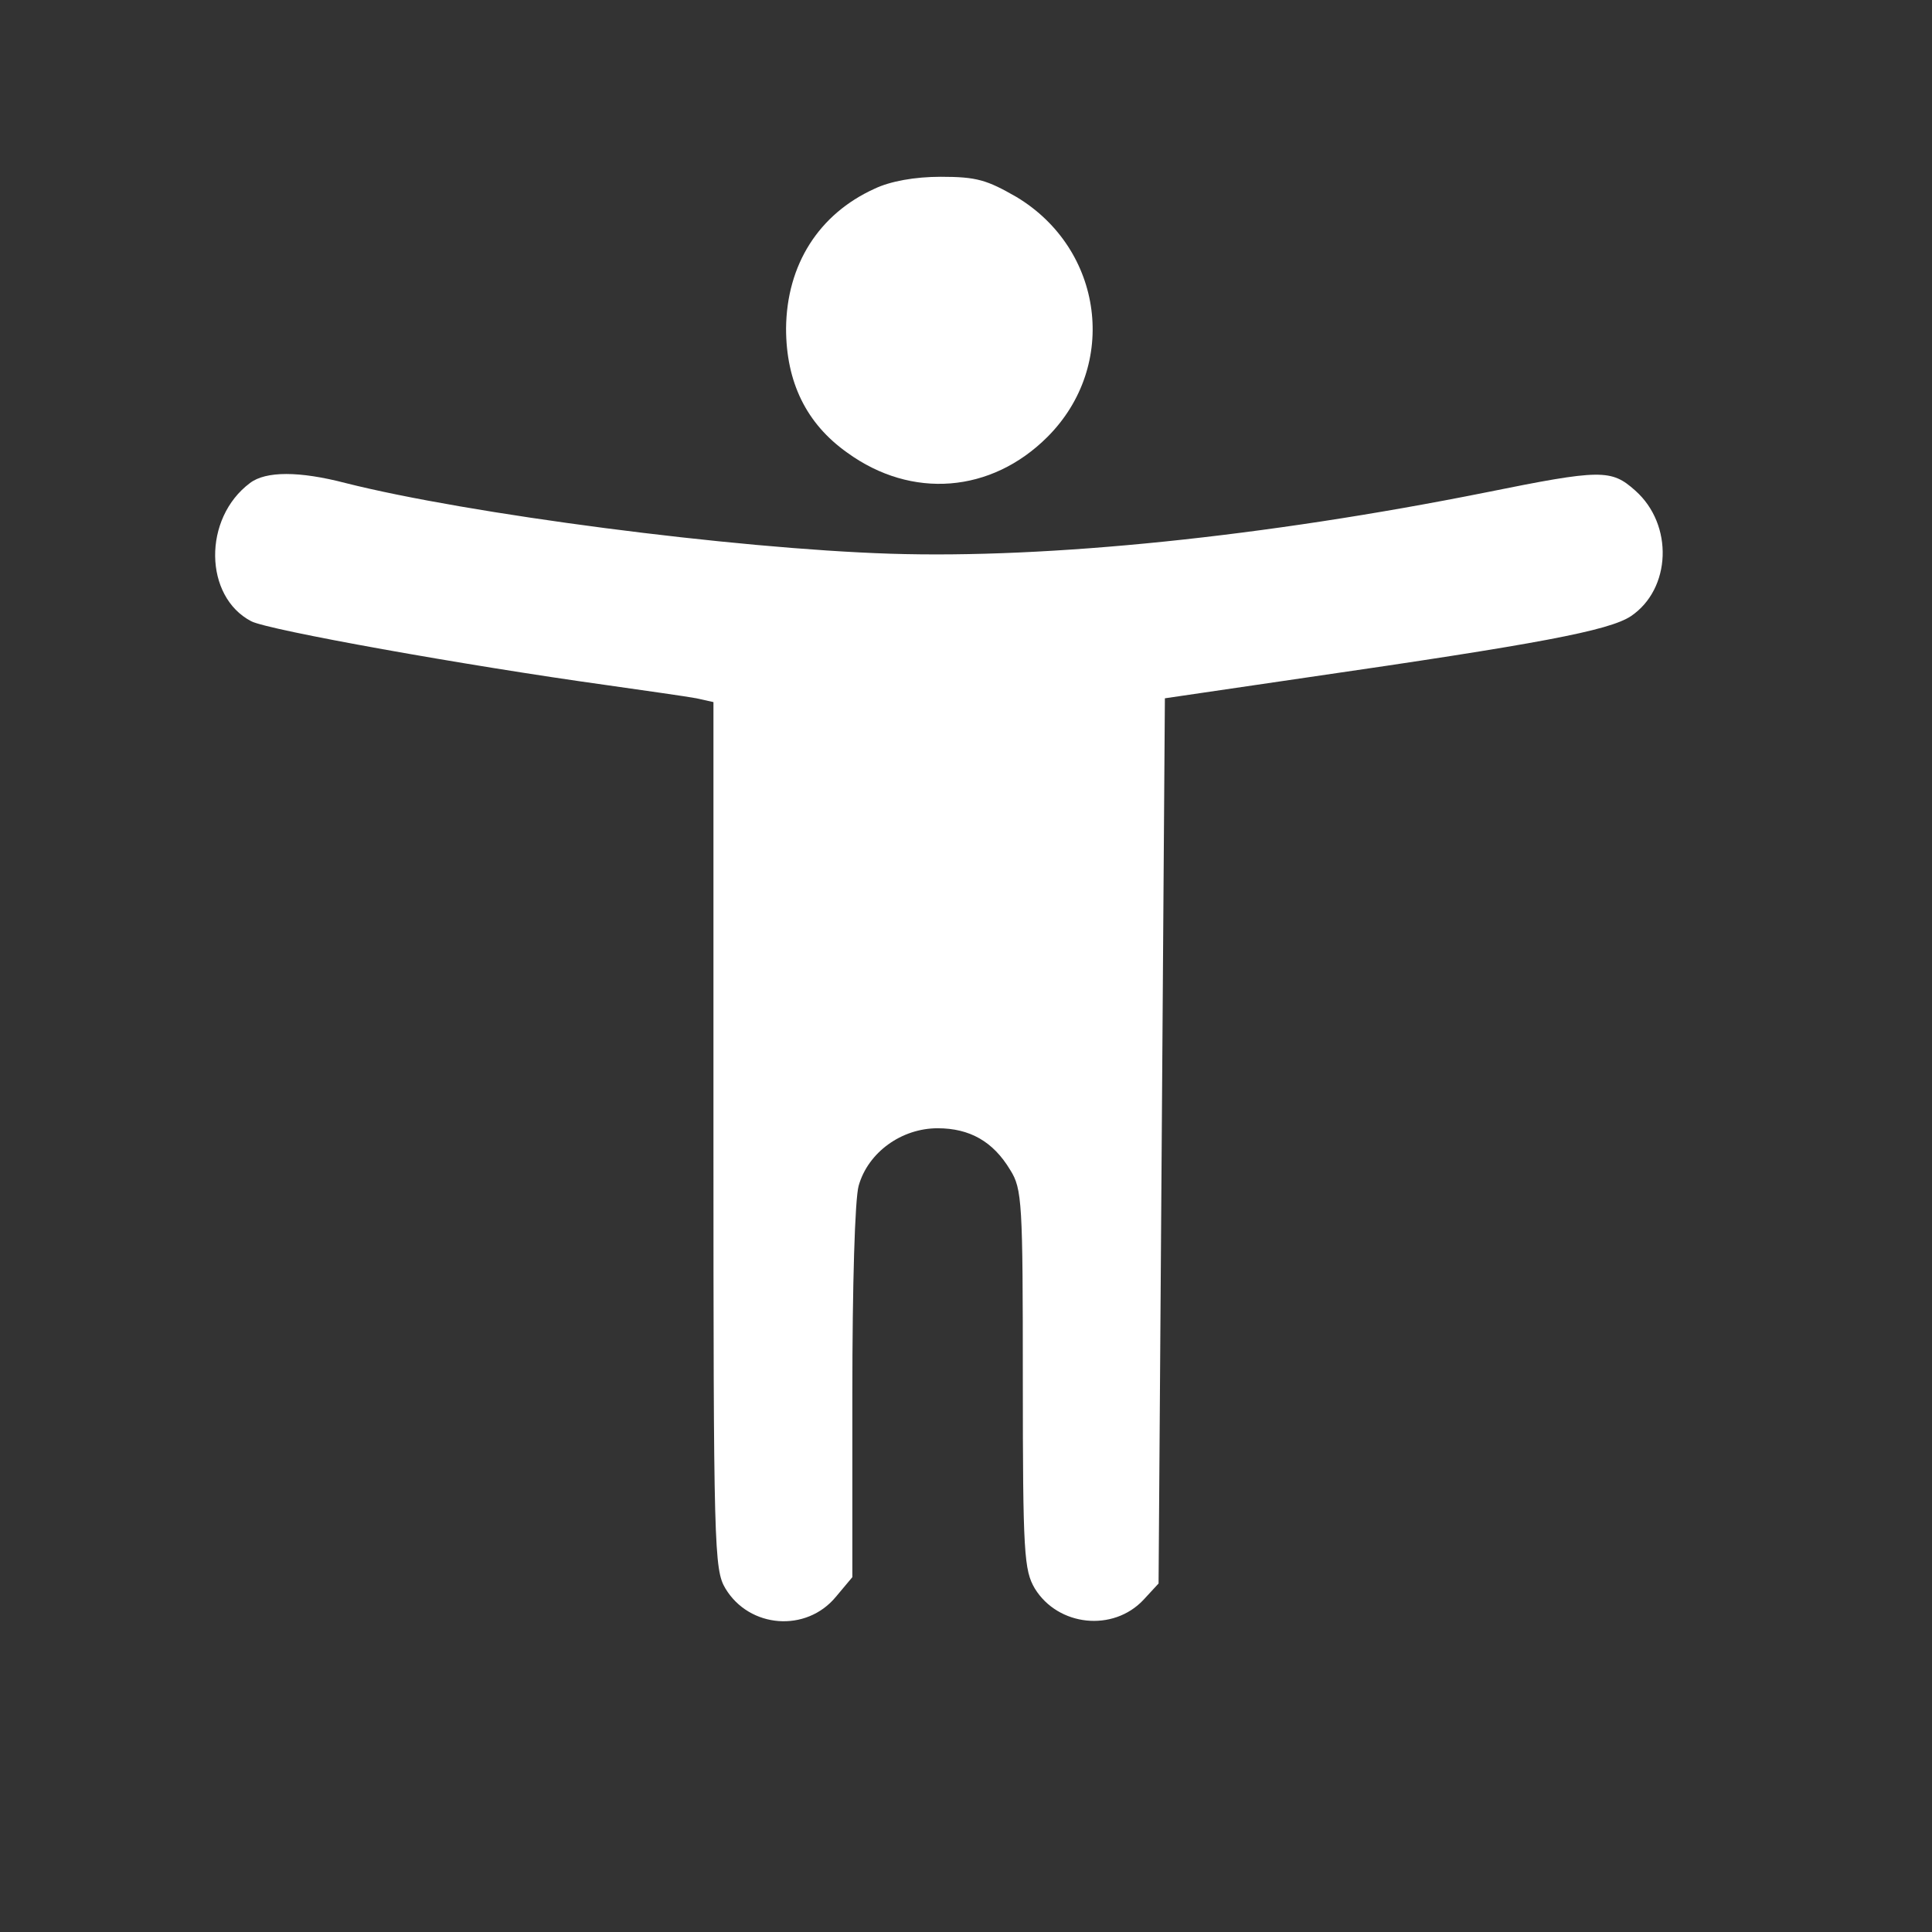
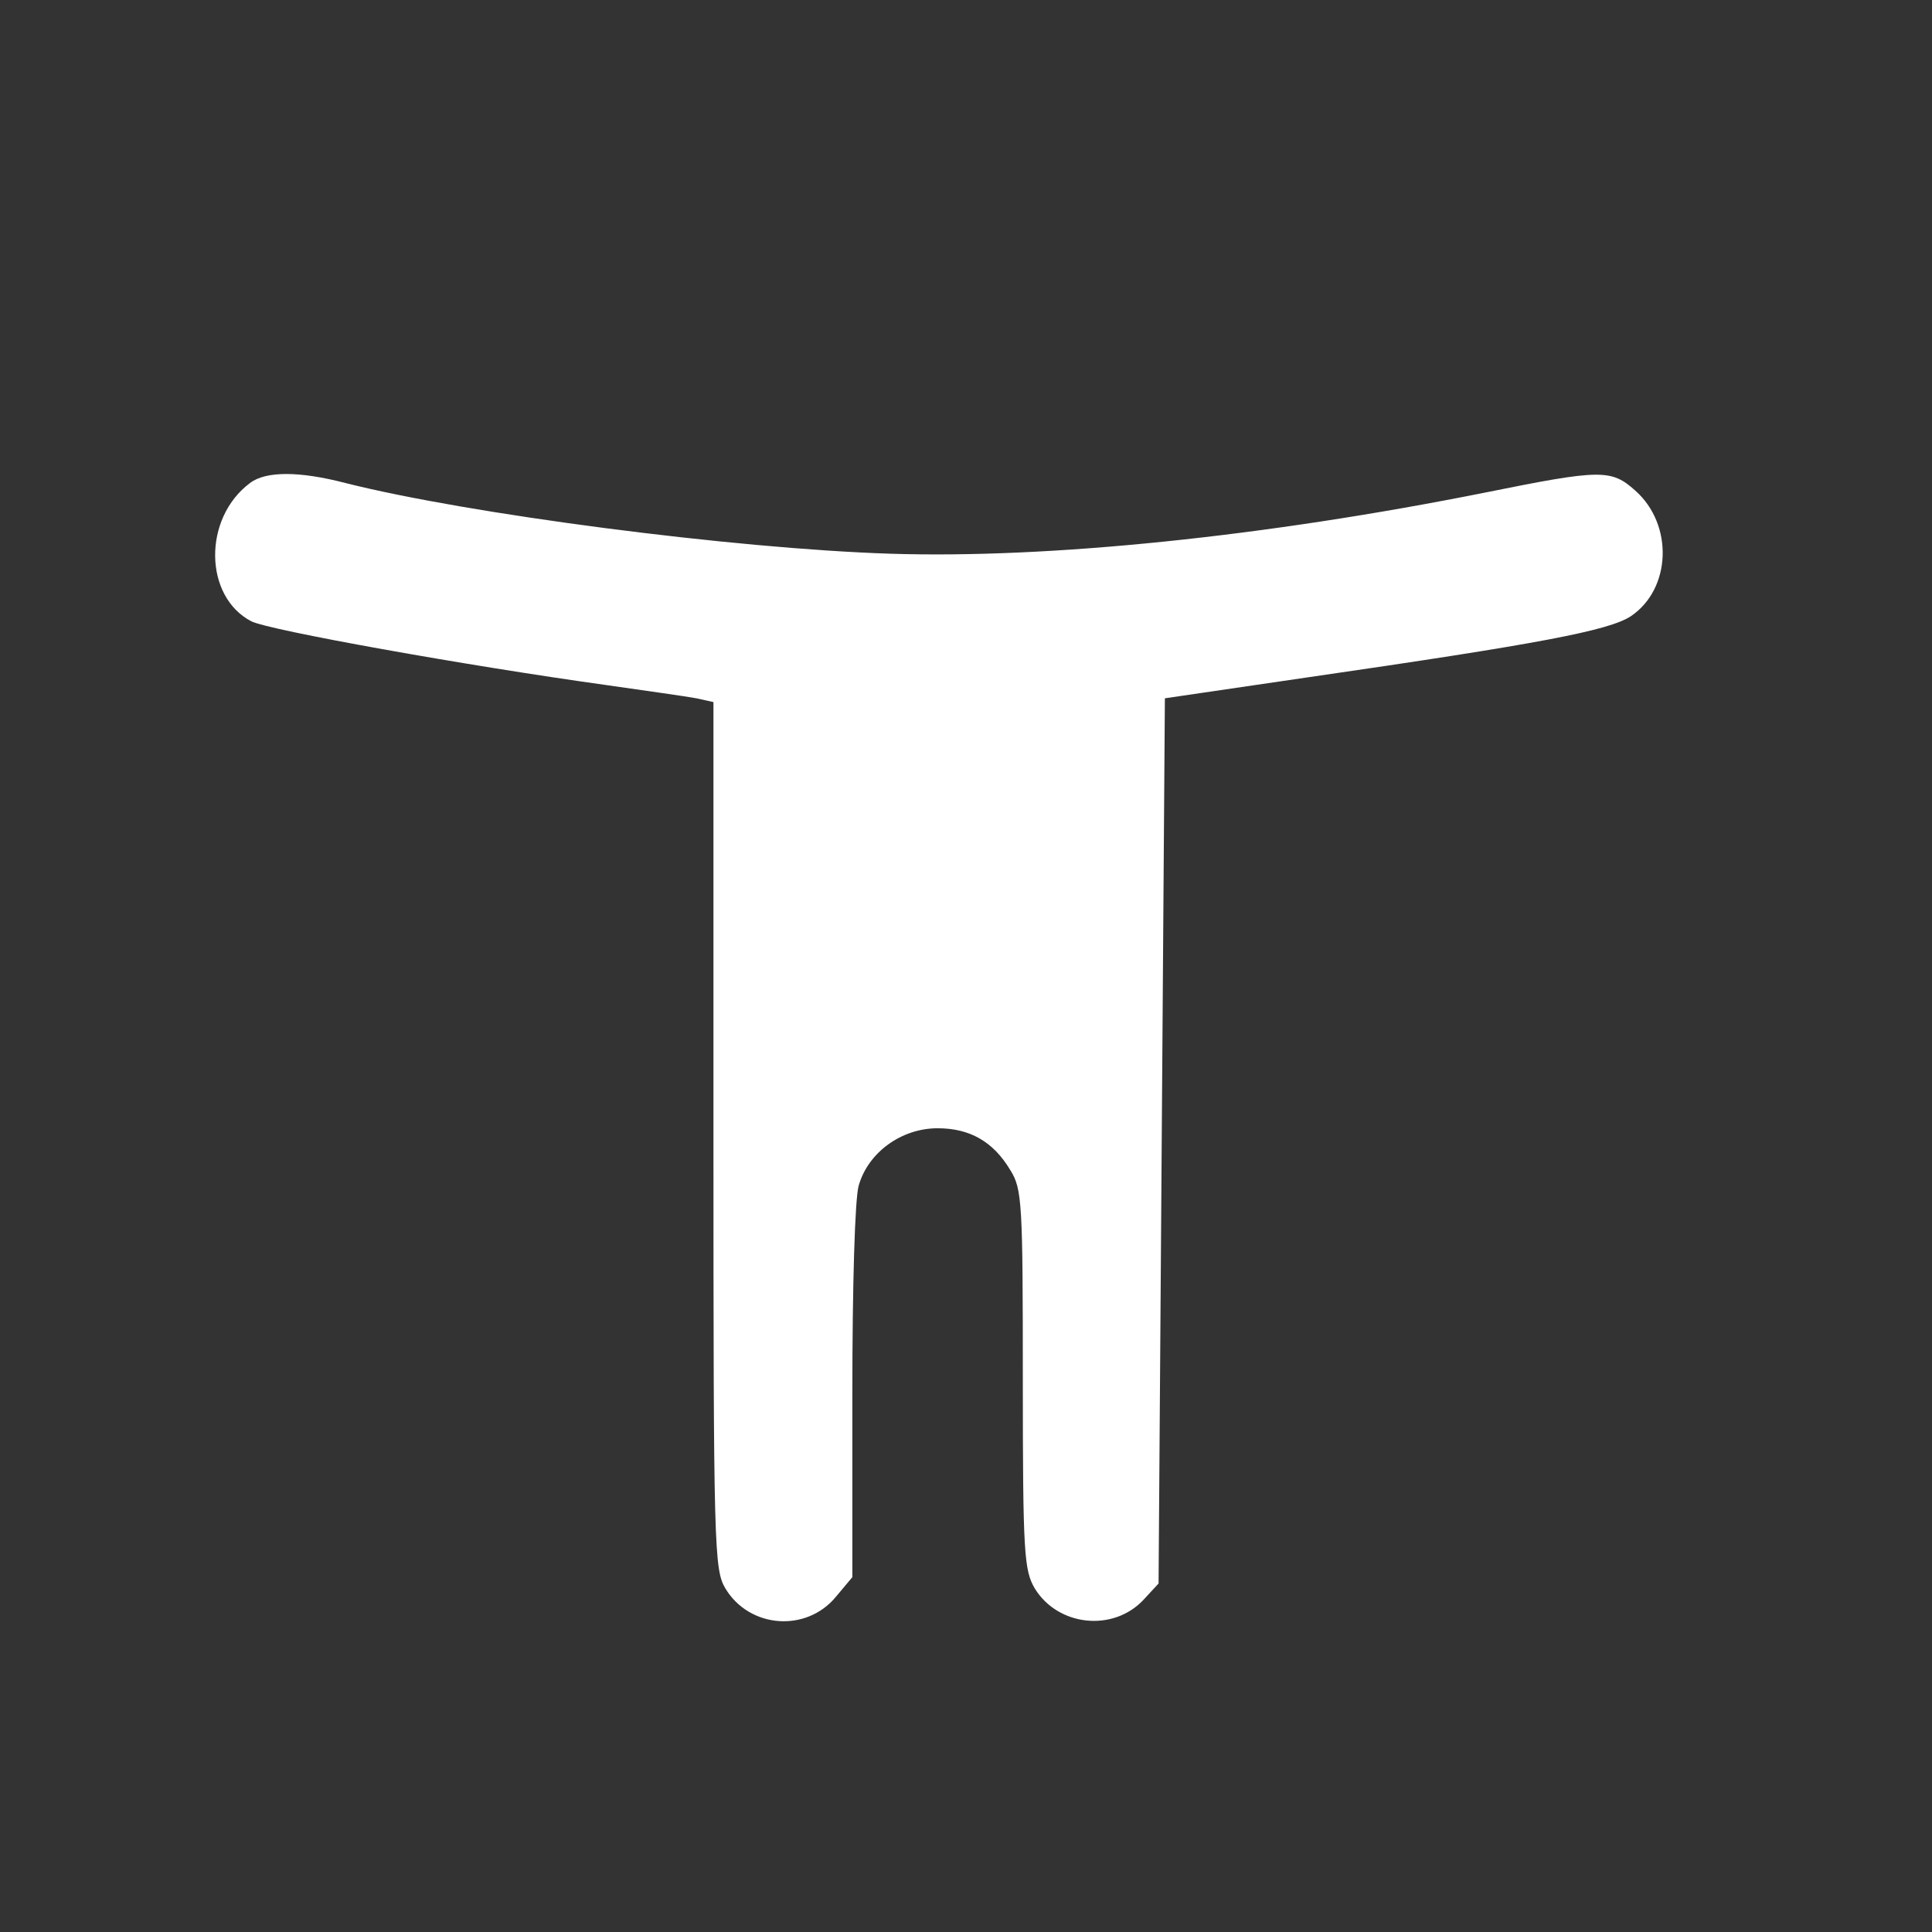
<svg xmlns="http://www.w3.org/2000/svg" version="1.0" width="306pt" height="306pt" viewBox="0 0 306 306" preserveAspectRatio="xMidYMid meet">
  <rect x="0" y="0" width="306" height="306" fill="#333333" stroke="none" />
  <g transform="translate(0,306) scale(0.1,-0.1)" fill="#ffffff" stroke="none">
-     <path d="M1385 2761 c-88 -40 -139 -120 -140 -221 0 -85 32 -151 97 -197 102 -74 228 -64 317 25 113 113 89 297 -49 380 -47 27 -63 32 -120 32 -41 0 -80 -7 -105 -19z" />
-     <path d="M396 2295 c-75 -56 -73 -180 2 -219 27 -14 339 -70 562 -101 63 -9 127 -18 143 -21 l27 -6 0 -686 c0 -654 1 -688 19 -718 38 -63 128 -70 175 -13 l26 31 0 291 c0 171 4 308 10 329 15 53 68 91 125 91 51 0 88 -21 115 -66 19 -30 20 -52 20 -332 0 -276 2 -302 19 -331 37 -60 124 -69 172 -18 l24 26 5 701 5 701 225 33 c366 53 478 74 513 97 64 43 68 145 7 199 -38 34 -54 34 -237 -3 -350 -70 -692 -105 -943 -97 -249 8 -669 63 -863 112 -73 19 -126 19 -151 0z" />
+     <path d="M396 2295 c-75 -56 -73 -180 2 -219 27 -14 339 -70 562 -101 63 -9 127 -18 143 -21 l27 -6 0 -686 c0 -654 1 -688 19 -718 38 -63 128 -70 175 -13 l26 31 0 291 c0 171 4 308 10 329 15 53 68 91 125 91 51 0 88 -21 115 -66 19 -30 20 -52 20 -332 0 -276 2 -302 19 -331 37 -60 124 -69 172 -18 l24 26 5 701 5 701 225 33 c366 53 478 74 513 97 64 43 68 145 7 199 -38 34 -54 34 -237 -3 -350 -70 -692 -105 -943 -97 -249 8 -669 63 -863 112 -73 19 -126 19 -151 0" />
  </g>
</svg>